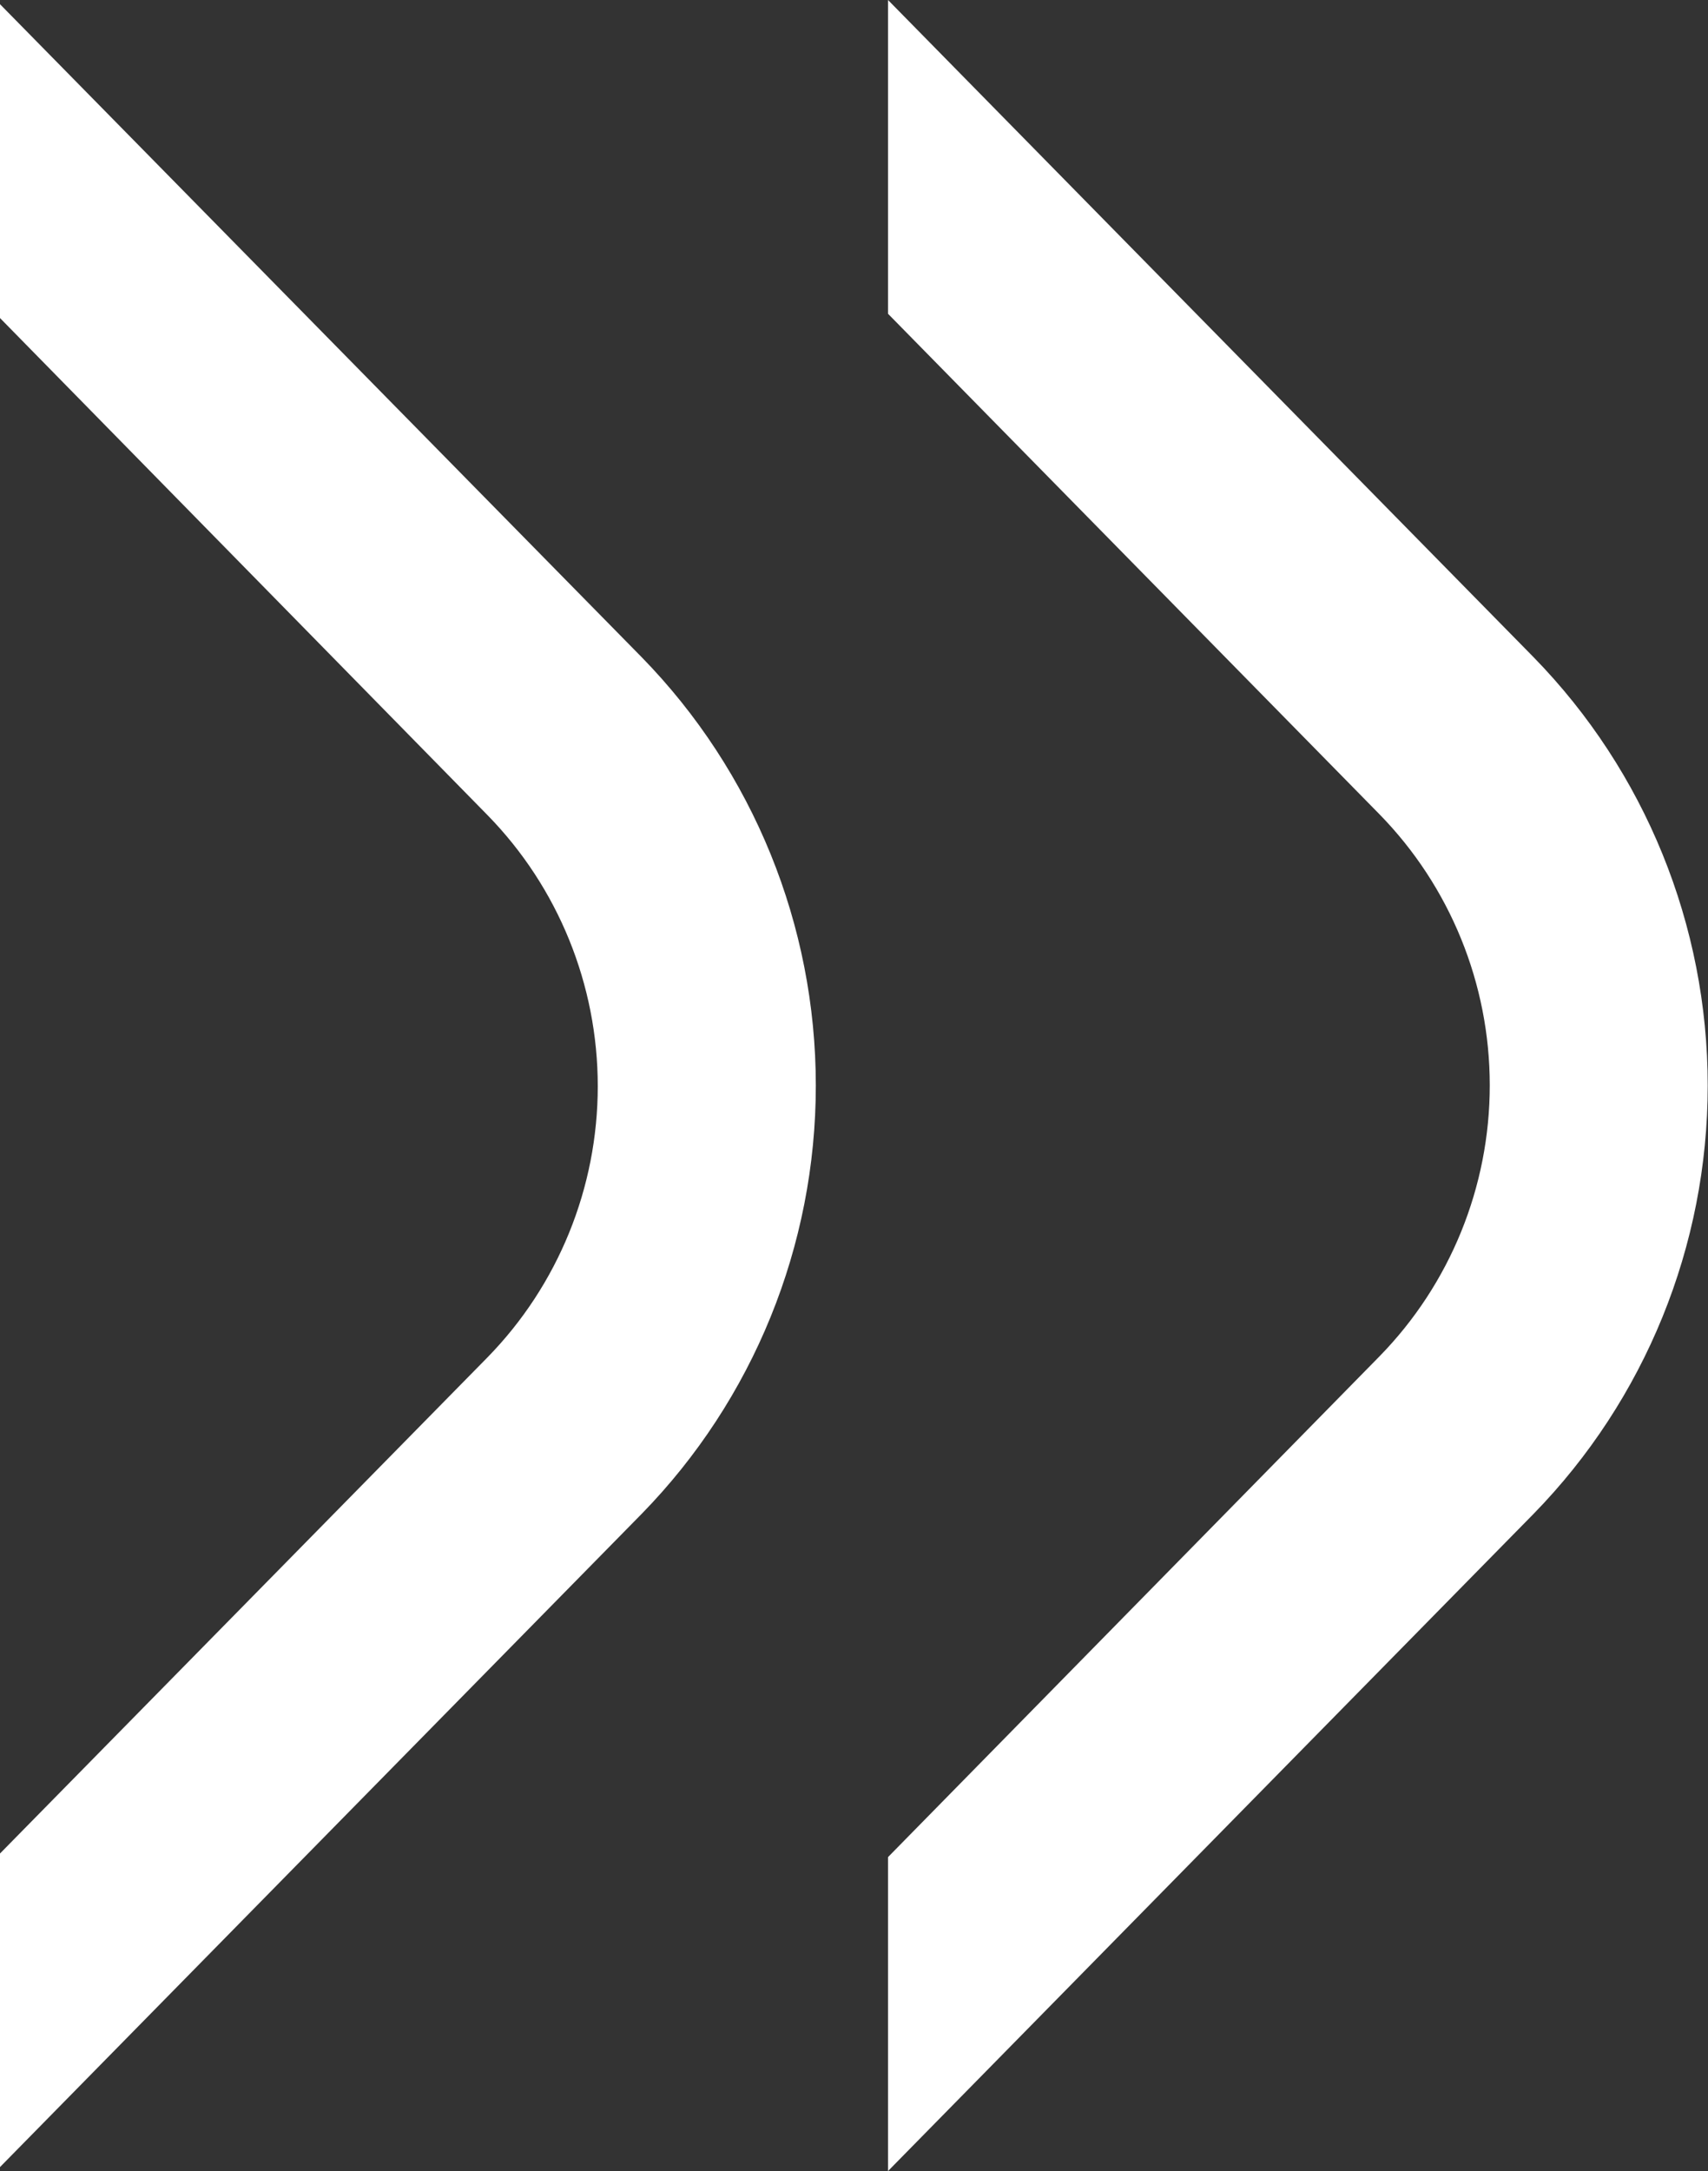
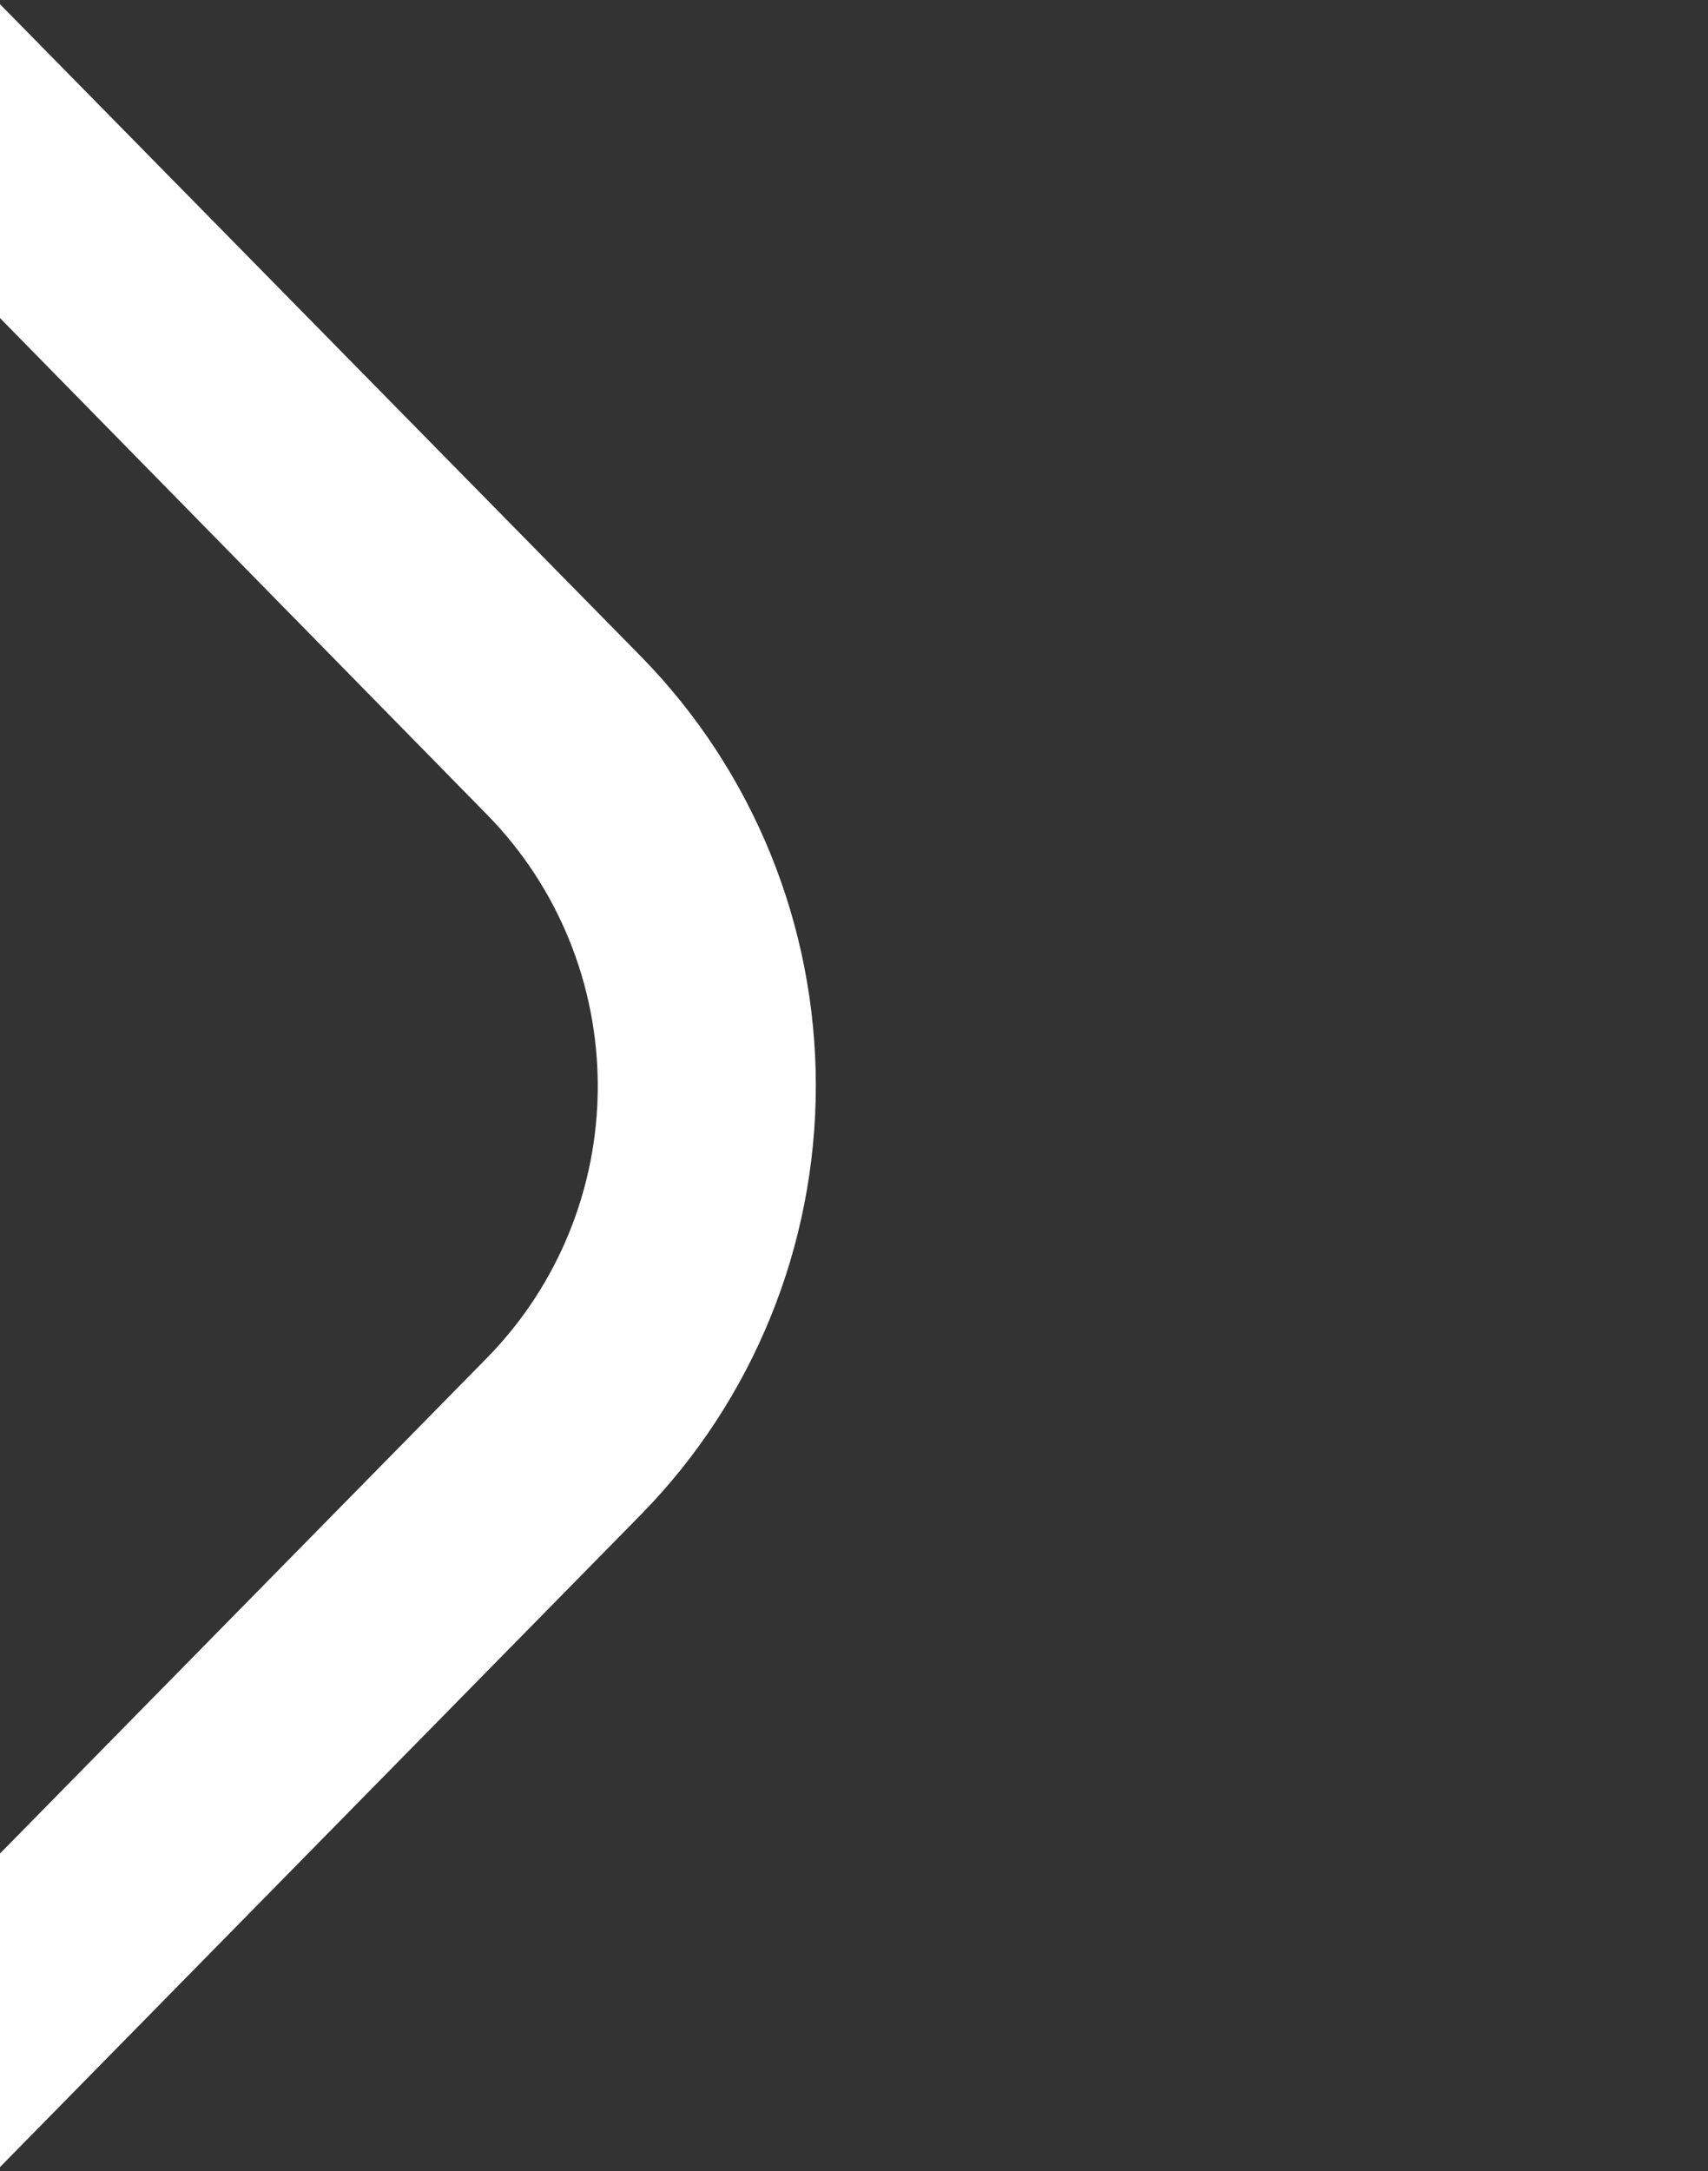
<svg xmlns="http://www.w3.org/2000/svg" width="48" height="61" viewBox="0 0 48 61" fill="none">
  <rect x="0" y="0" width="48" height="61" fill="#333333" stroke="none" />
  <path d="M0 8.936V0.118L18.034 18.466C21.169 21.675 22.927 25.997 22.927 30.5C22.927 35.003 21.169 39.325 18.034 42.534L0 60.888V52.078L13.699 38.139C15.686 36.108 16.799 33.371 16.799 30.52C16.799 27.668 15.686 24.931 13.699 22.901L0 8.936Z" fill="white" />
-   <path d="M24.956 52.179V61L43.099 42.534C46.234 39.325 47.992 35.003 47.992 30.5C47.992 25.997 46.234 21.675 43.099 18.466L24.956 0V8.816L38.764 22.875C40.752 24.905 41.867 27.643 41.867 30.494C41.867 33.346 40.752 36.083 38.764 38.113L24.956 52.179Z" fill="white" />
</svg>